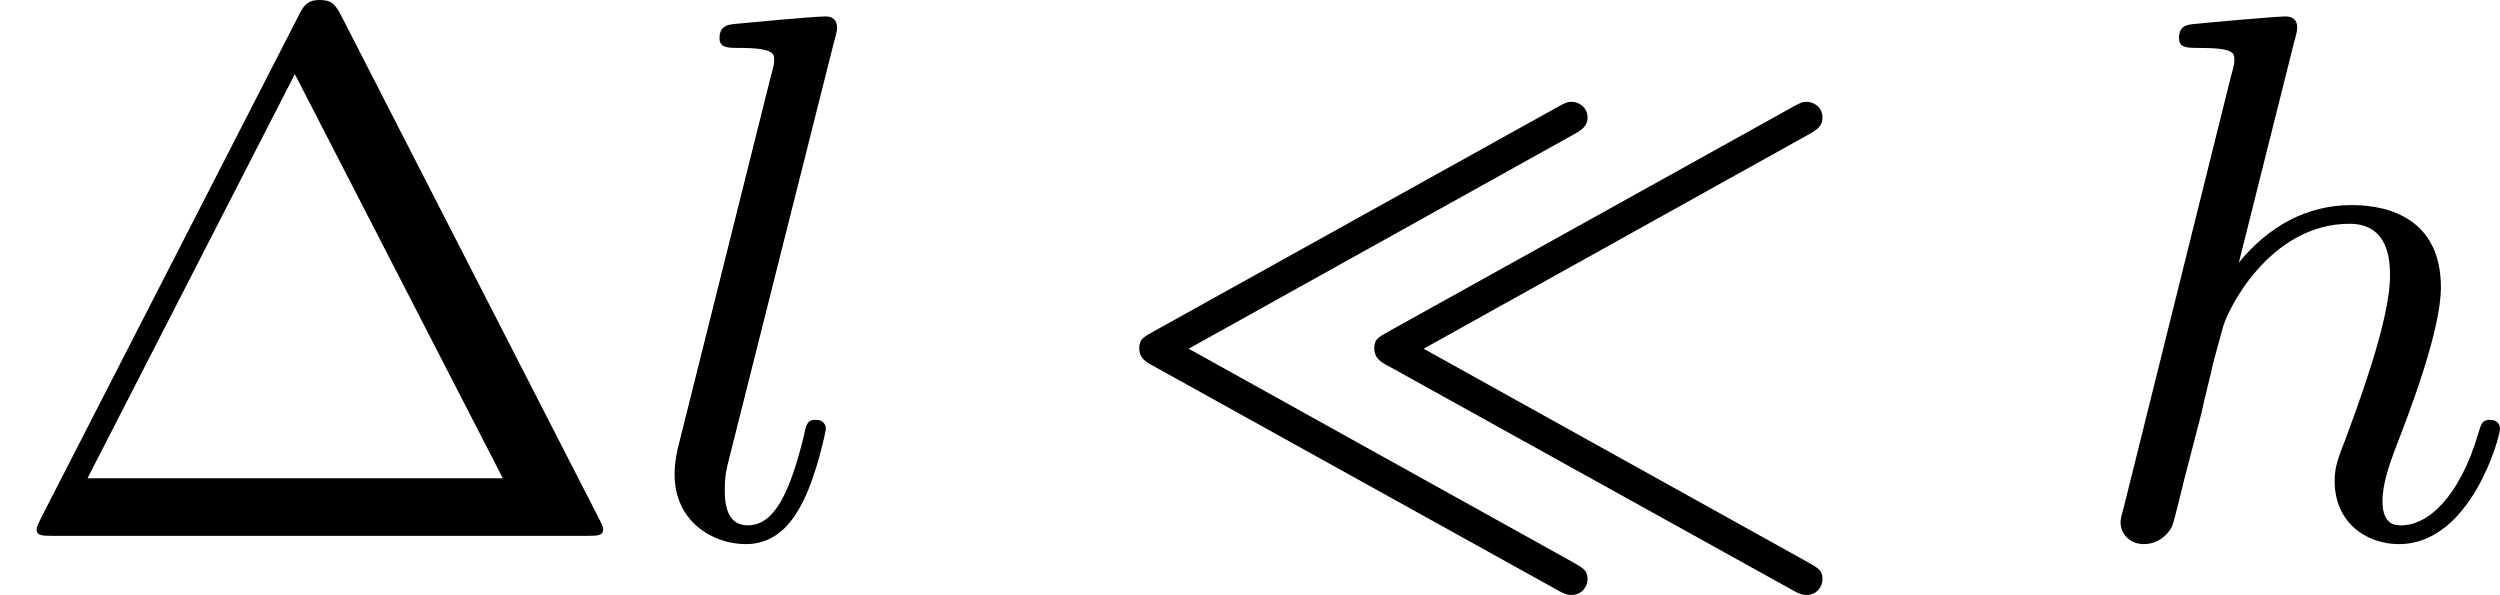
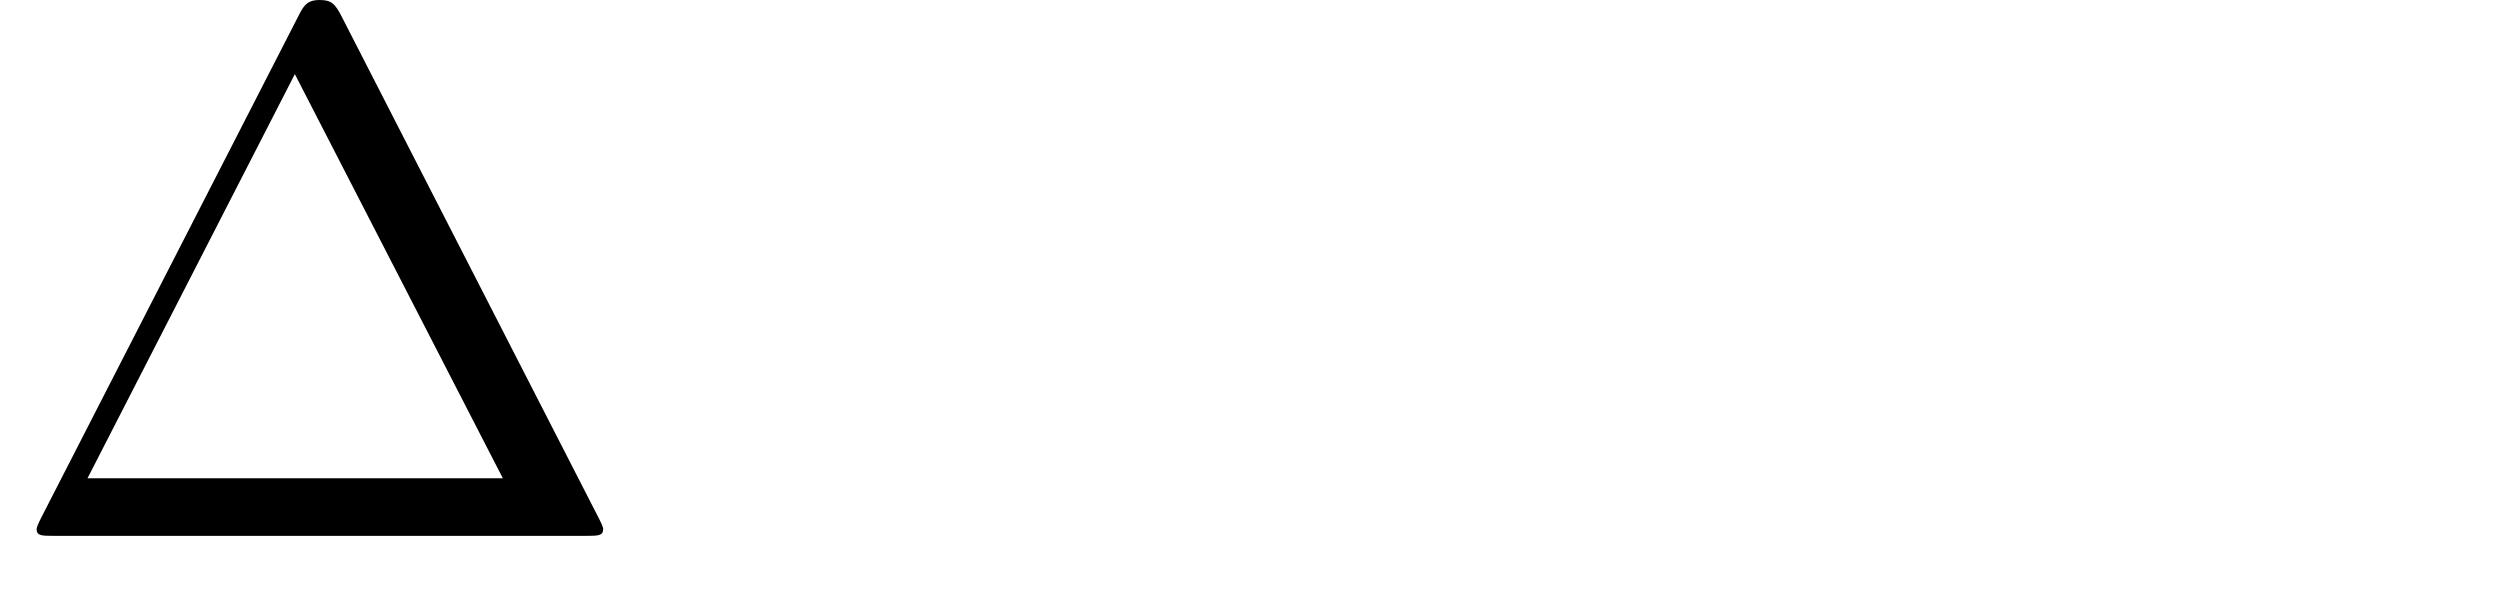
<svg xmlns="http://www.w3.org/2000/svg" xmlns:xlink="http://www.w3.org/1999/xlink" version="1.1" width="59.905pt" height="14.257pt" viewBox="36.853 59.57 59.905 14.257">
  <defs>
-     <path id="g1-28" d="M5.694-4.797C5.81-4.86 5.882-4.905 5.882-5.012C5.882-5.138 5.774-5.2 5.694-5.2C5.64-5.2 5.622-5.192 5.523-5.138L.681-2.448C.556-2.376 .511-2.358 .511-2.242C.511-2.134 .592-2.08 .664-2.044L5.514 .646C5.622 .708 5.658 .708 5.694 .708C5.81 .708 5.882 .61 5.882 .52C5.882 .412 5.828 .386 5.703 .314L1.103-2.242L5.694-4.797ZM8.509-4.797C8.626-4.86 8.697-4.905 8.697-5.012C8.697-5.138 8.59-5.2 8.509-5.2C8.455-5.2 8.437-5.192 8.339-5.138L3.497-2.448C3.371-2.376 3.327-2.358 3.327-2.242C3.327-2.134 3.407-2.08 3.479-2.044L8.33 .646C8.437 .708 8.473 .708 8.509 .708C8.626 .708 8.697 .61 8.697 .52C8.697 .412 8.644 .386 8.518 .314L3.918-2.242L8.509-4.797Z" />
-     <path id="g3-104" d="M2.573-5.918C2.609-6.043 2.609-6.061 2.609-6.097C2.609-6.178 2.555-6.223 2.475-6.223C2.349-6.223 1.56-6.151 1.381-6.133C1.291-6.124 1.193-6.115 1.193-5.963C1.193-5.846 1.291-5.846 1.435-5.846C1.856-5.846 1.856-5.783 1.856-5.703C1.856-5.667 1.856-5.649 1.811-5.487L.529-.332C.493-.206 .493-.188 .493-.161C.493-.018 .61 .099 .771 .099C.924 .099 1.049 .009 1.112-.117C1.13-.161 1.21-.484 1.255-.672L1.462-1.47C1.488-1.605 1.578-1.946 1.605-2.08L1.713-2.475C1.757-2.681 2.268-3.739 3.237-3.739C3.721-3.739 3.721-3.264 3.721-3.111C3.721-2.564 3.3-1.47 3.201-1.193C3.093-.915 3.058-.825 3.058-.655C3.058-.17 3.425 .099 3.829 .099C4.689 .099 5.039-1.184 5.039-1.282C5.039-1.327 5.012-1.39 4.923-1.39C4.824-1.39 4.815-1.345 4.779-1.228C4.555-.466 4.178-.126 3.856-.126C3.793-.126 3.631-.126 3.631-.412C3.631-.637 3.721-.87 3.793-1.067C3.972-1.524 4.331-2.475 4.331-2.977C4.331-3.775 3.739-3.963 3.264-3.963C2.726-3.963 2.268-3.712 1.91-3.273L2.573-5.918Z" />
-     <path id="g3-108" d="M2.313-5.918C2.349-6.043 2.349-6.061 2.349-6.097C2.349-6.178 2.295-6.223 2.215-6.223C2.062-6.223 1.318-6.151 1.121-6.133C1.049-6.124 .941-6.115 .941-5.963C.941-5.846 1.04-5.846 1.175-5.846C1.596-5.846 1.596-5.774 1.596-5.703C1.596-5.667 1.596-5.649 1.551-5.487L.448-1.076C.403-.897 .403-.771 .403-.735C.403-.17 .861 .099 1.255 .099C1.659 .099 1.847-.224 1.946-.421C2.107-.744 2.215-1.255 2.215-1.282C2.215-1.327 2.188-1.39 2.098-1.39C1.991-1.39 1.982-1.345 1.946-1.175C1.793-.565 1.614-.126 1.282-.126C1.103-.126 1.004-.251 1.004-.538C1.004-.726 1.022-.789 1.058-.933L2.313-5.918Z" />
    <path id="g6-1" d="M4.098-6.214C4.017-6.375 3.972-6.42 3.829-6.42C3.703-6.42 3.649-6.375 3.587-6.25L.493-.215C.457-.143 .439-.099 .439-.081C.439 0 .502 0 .646 0H7.021C7.164 0 7.227 0 7.227-.081C7.227-.09 7.227-.108 7.182-.197L4.098-6.214ZM3.533-5.532L6.025-.69H1.049L3.533-5.532Z" />
  </defs>
  <g id="page4" transform="matrix(2 0 0 2 0 0)">
    <use x="18.426" y="36.205" xlink:href="#g6-1" />
    <use x="26.106" y="36.205" xlink:href="#g3-108" />
    <use x="31.565" y="36.205" xlink:href="#g1-28" />
    <use x="43.34" y="36.205" xlink:href="#g3-104" />
  </g>
</svg>